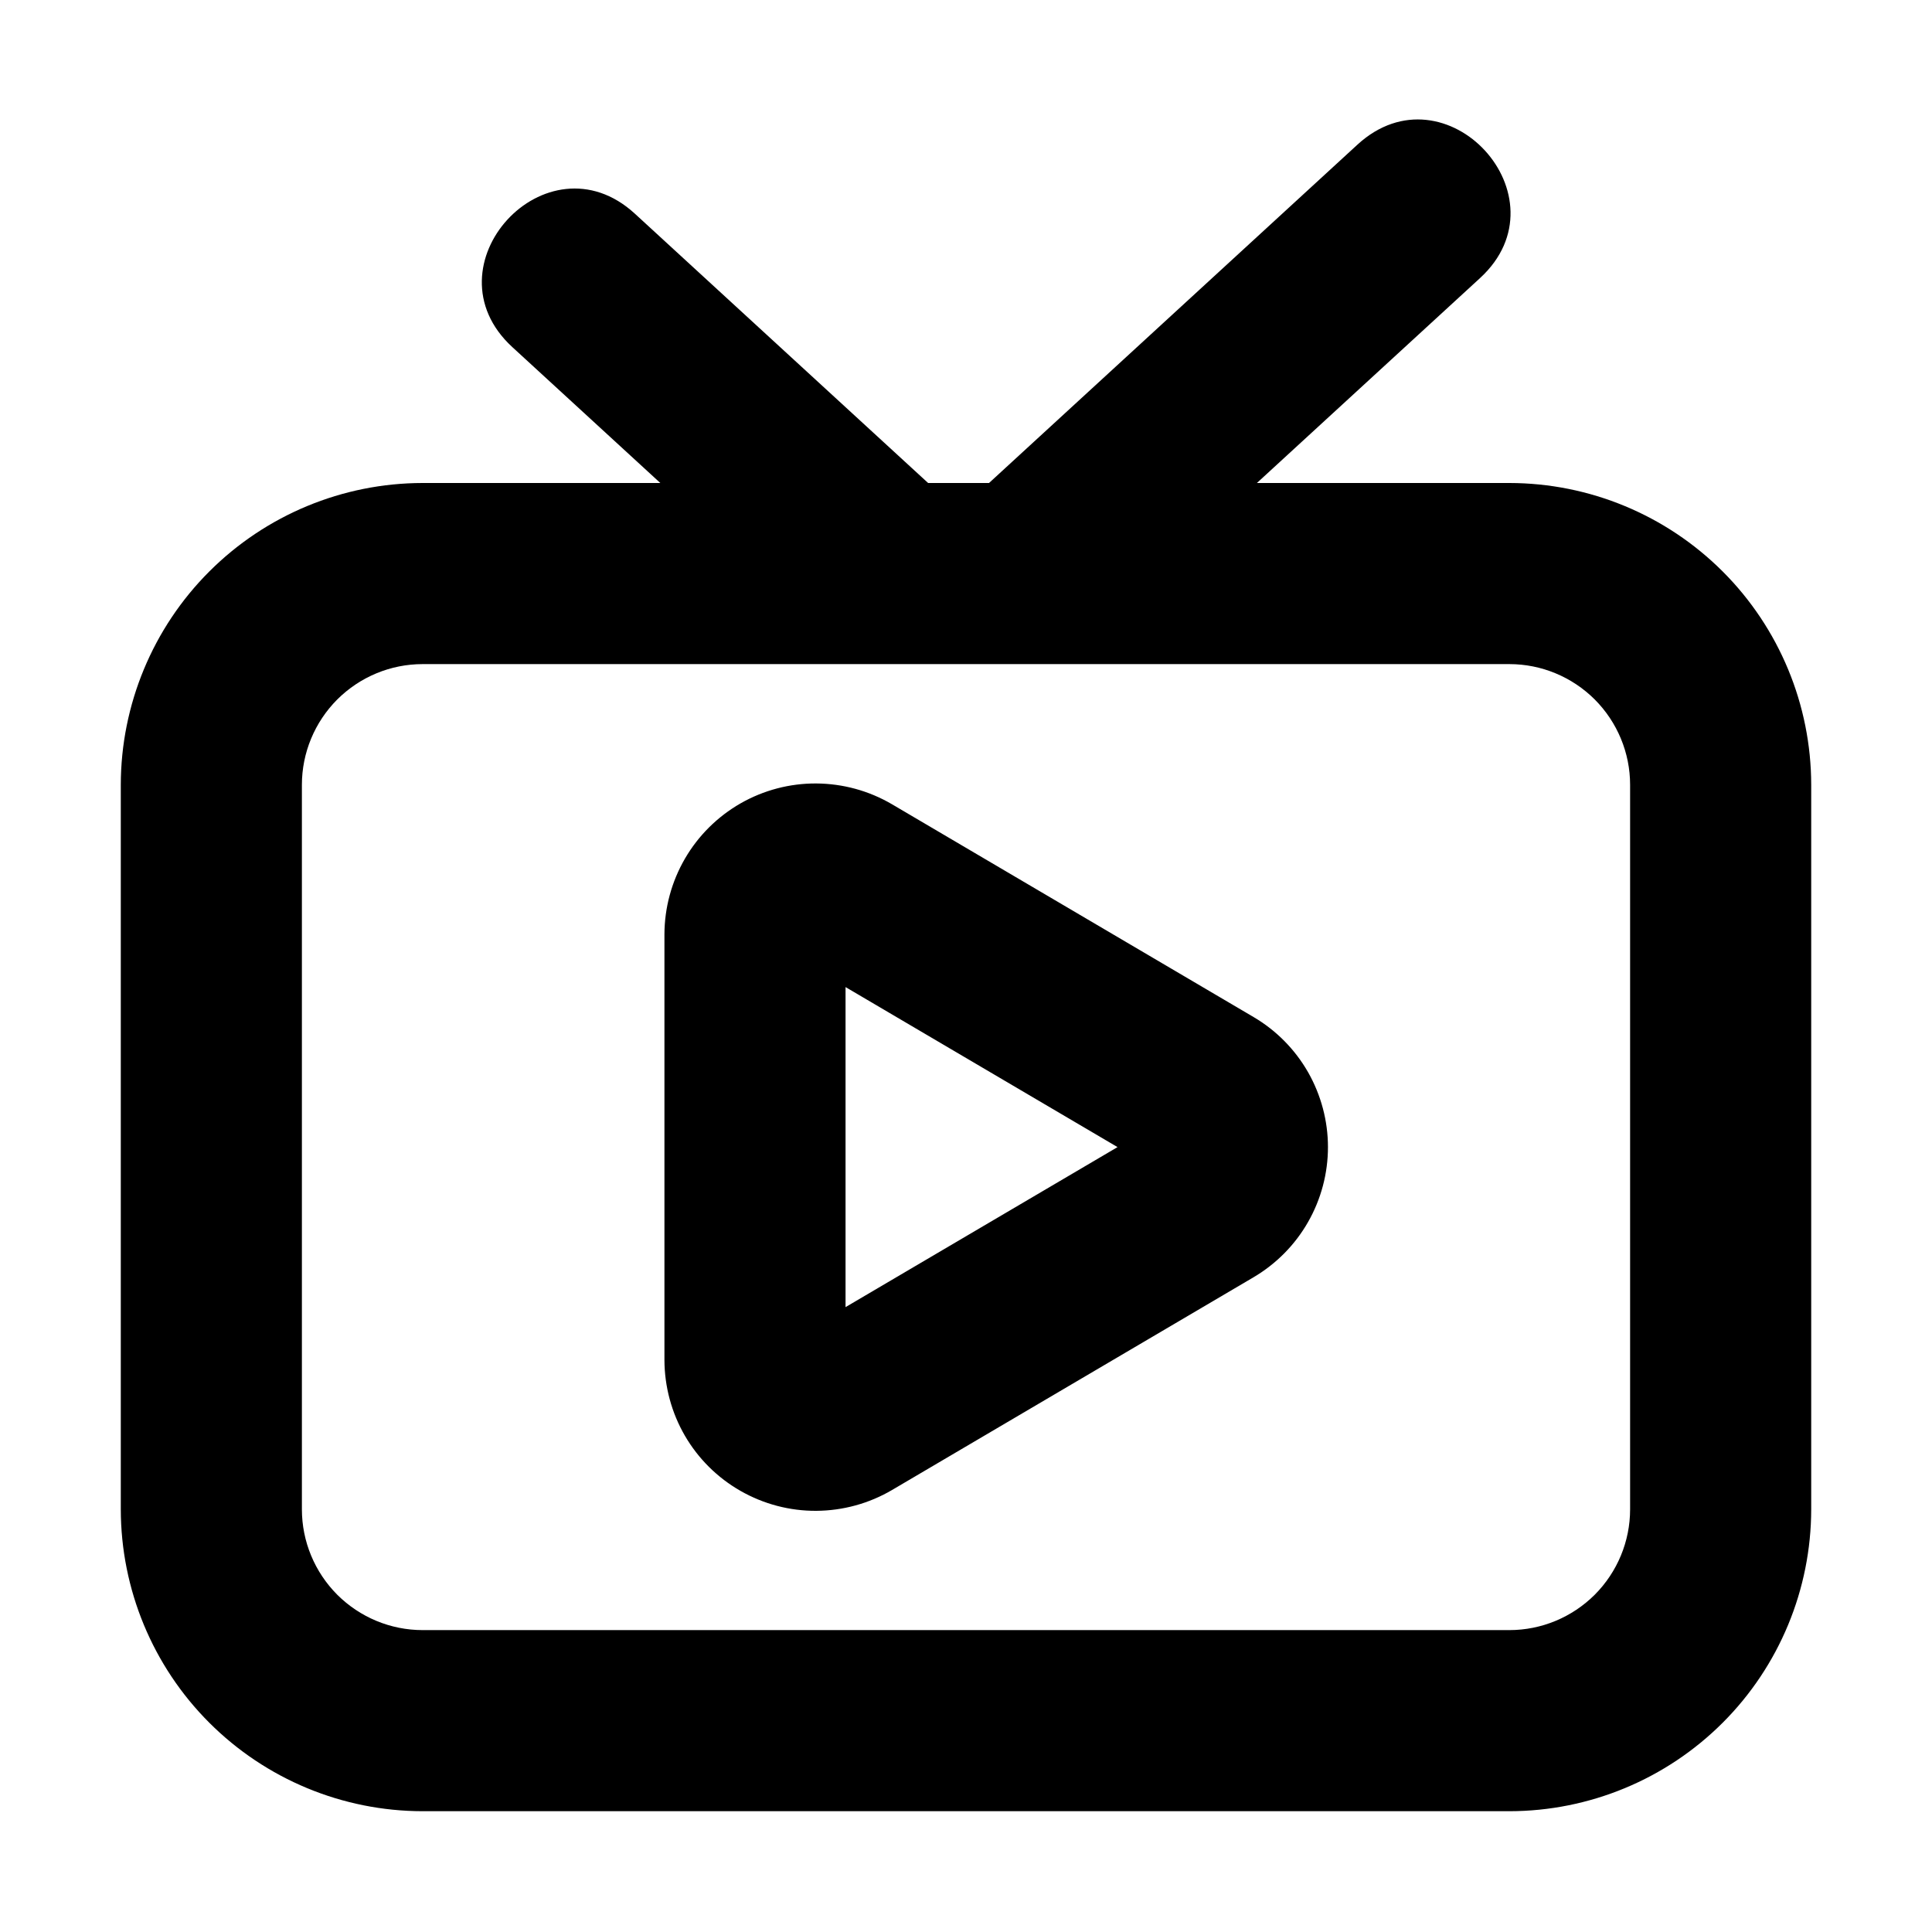
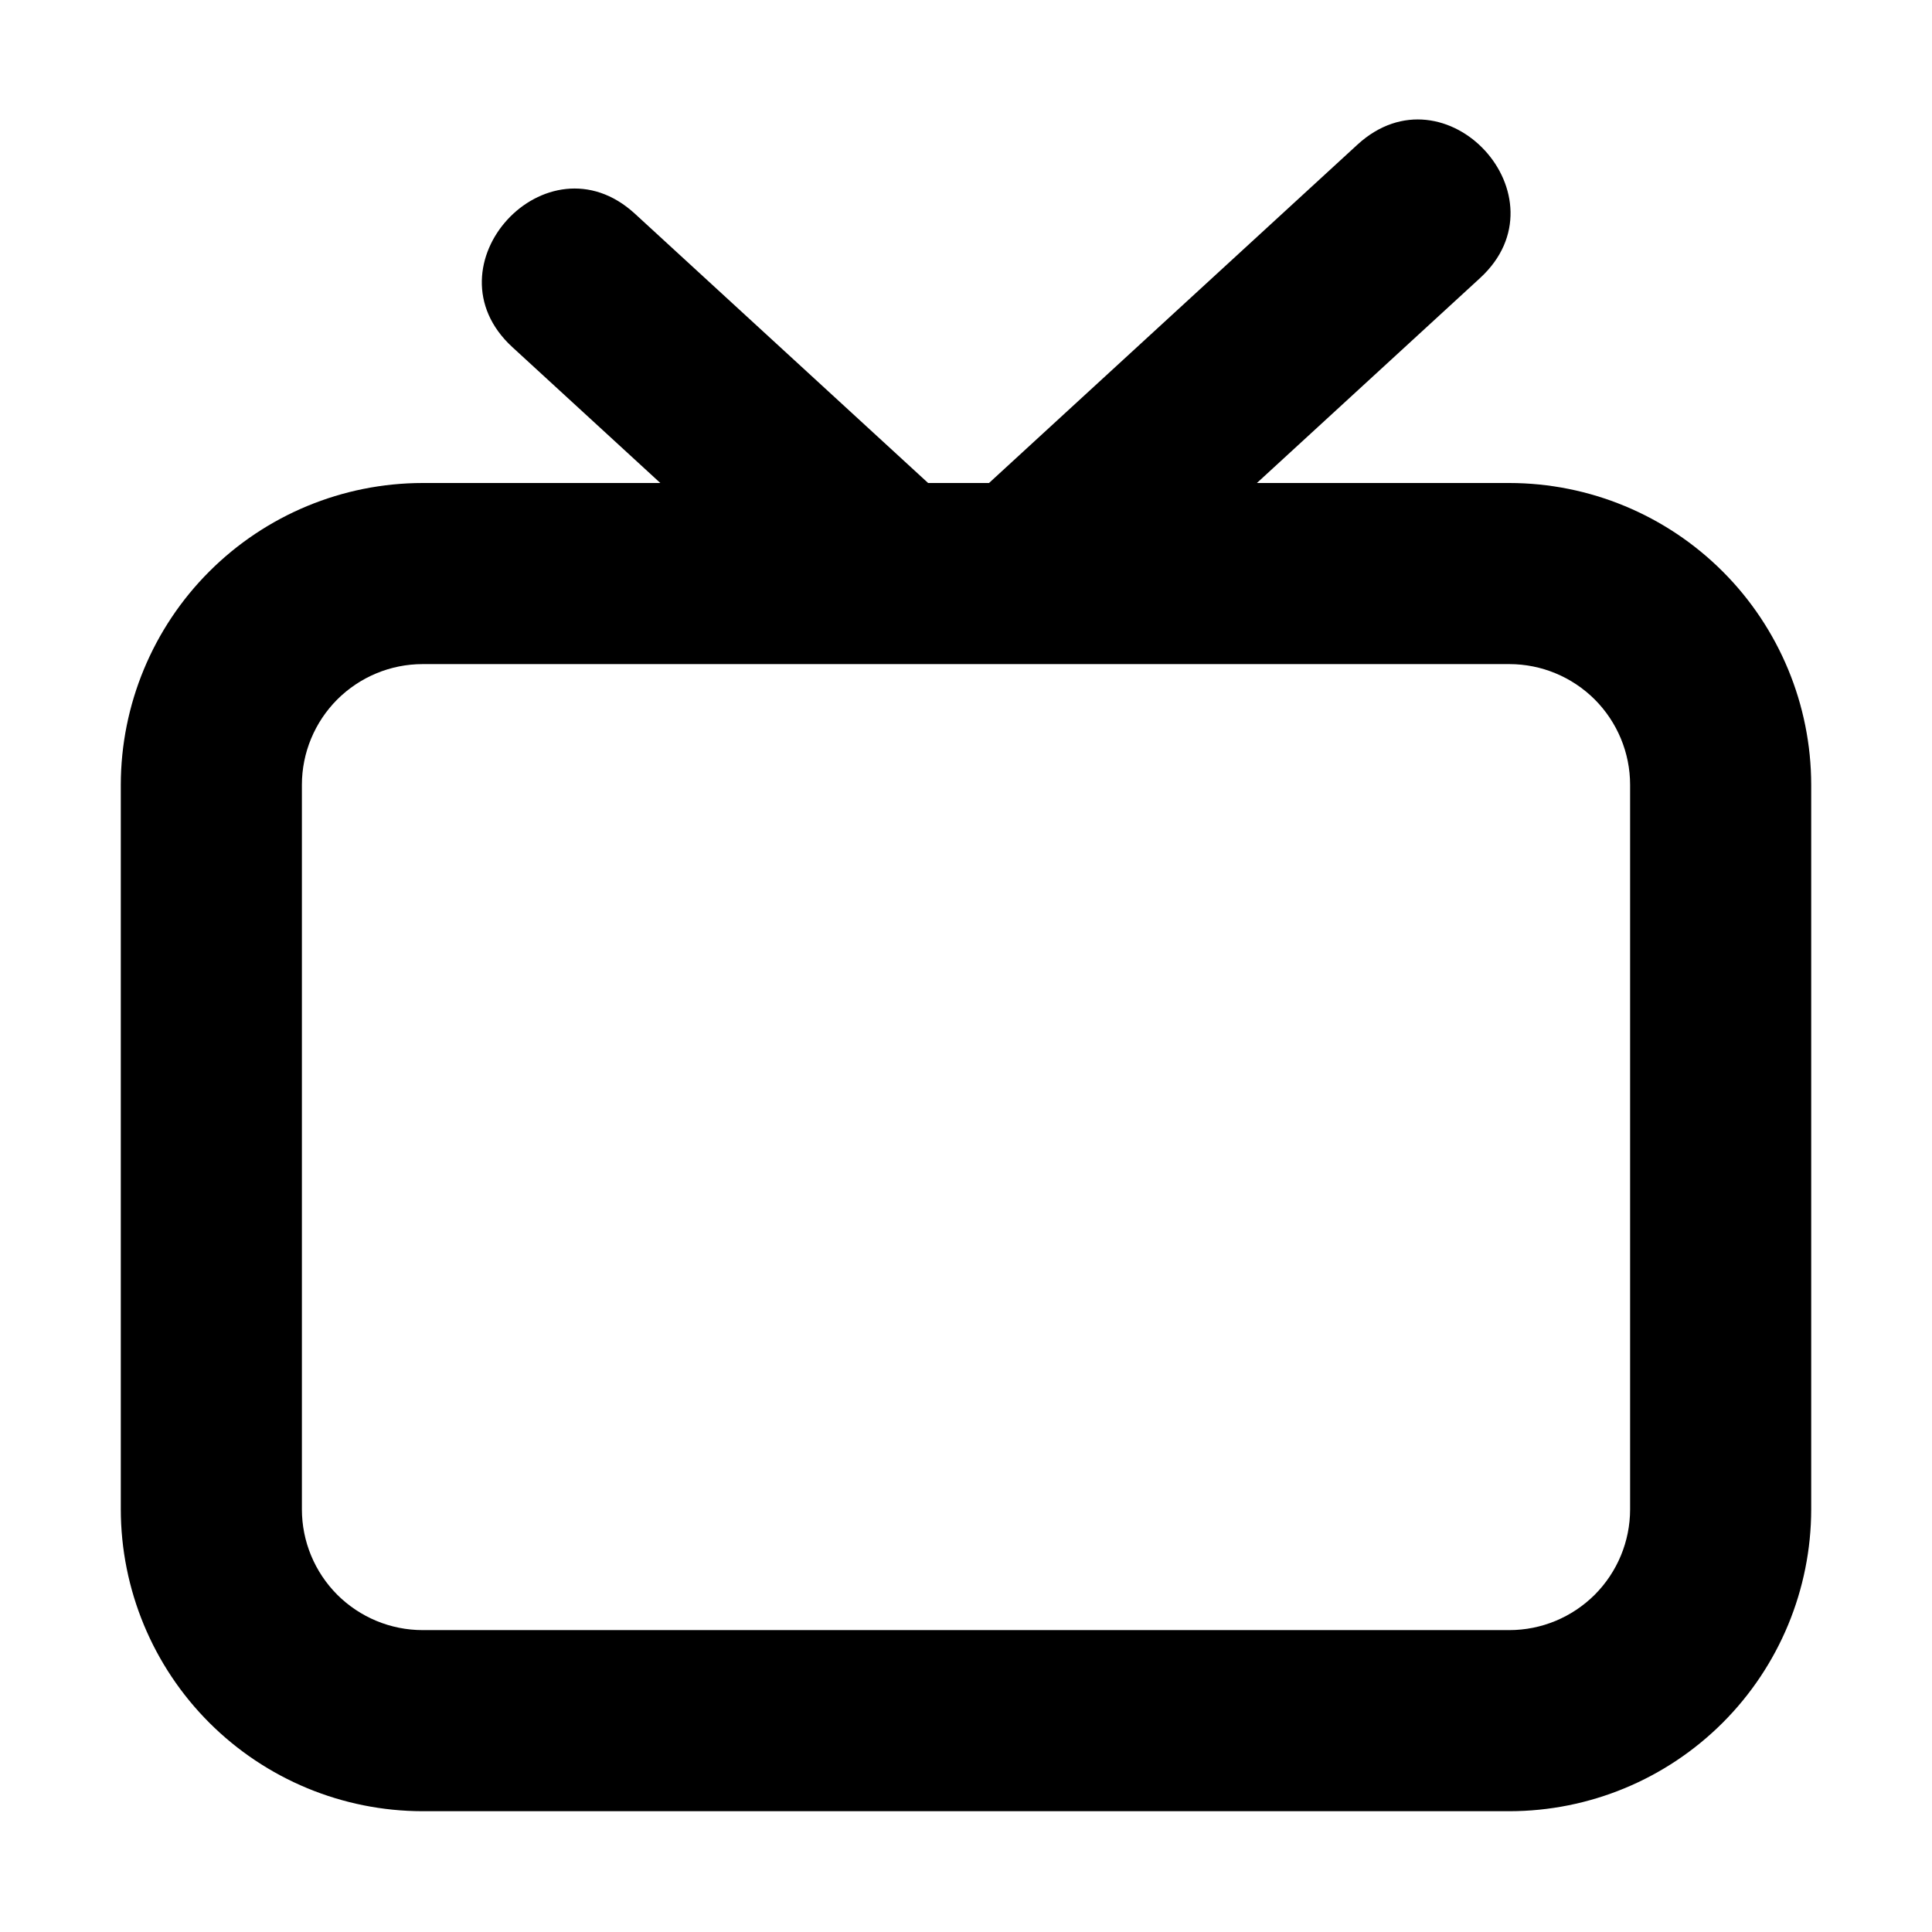
<svg xmlns="http://www.w3.org/2000/svg" width="23" height="23" viewBox="0 0 23 23" fill="none">
-   <path d="M7.91 16.19V11.123C7.911 10.806 7.995 10.496 8.154 10.222C8.313 9.948 8.541 9.722 8.816 9.564C9.091 9.407 9.402 9.325 9.718 9.327C10.035 9.329 10.345 9.414 10.618 9.574L14.924 12.108C15.193 12.266 15.417 12.493 15.572 12.764C15.727 13.036 15.809 13.344 15.809 13.656C15.809 13.969 15.727 14.277 15.572 14.548C15.417 14.82 15.193 15.046 14.924 15.205L10.618 17.739C10.345 17.899 10.035 17.984 9.718 17.986C9.402 17.988 9.091 17.906 8.816 17.749C8.541 17.592 8.312 17.365 8.153 17.091C7.994 16.817 7.911 16.506 7.91 16.19ZM10.066 11.751V15.561L13.304 13.656L10.066 11.751Z" fill="black" />
  <path d="M17.969 5.75H14.963L17.62 3.31C18.669 2.346 17.213 0.758 16.161 1.721L11.774 5.75H11.049L7.557 2.543C6.507 1.581 5.049 3.167 6.099 4.132L7.861 5.75H5.031C4.078 5.751 3.165 6.13 2.491 6.804C1.818 7.477 1.439 8.391 1.438 9.343V17.968C1.439 18.921 1.818 19.835 2.491 20.508C3.165 21.182 4.078 21.561 5.031 21.562H17.969C18.922 21.561 19.835 21.182 20.509 20.508C21.182 19.835 21.561 18.921 21.562 17.968V9.343C21.561 8.391 21.182 7.477 20.509 6.804C19.835 6.13 18.922 5.751 17.969 5.75ZM19.406 17.968C19.406 18.35 19.254 18.715 18.985 18.985C18.715 19.254 18.35 19.406 17.969 19.406H5.031C4.65 19.406 4.285 19.254 4.015 18.985C3.746 18.715 3.594 18.35 3.594 17.968V9.343C3.594 8.962 3.746 8.597 4.015 8.327C4.285 8.058 4.65 7.906 5.031 7.906H17.969C18.35 7.906 18.715 8.058 18.985 8.327C19.254 8.597 19.406 8.962 19.406 9.343V17.968Z" fill="black" />
</svg>